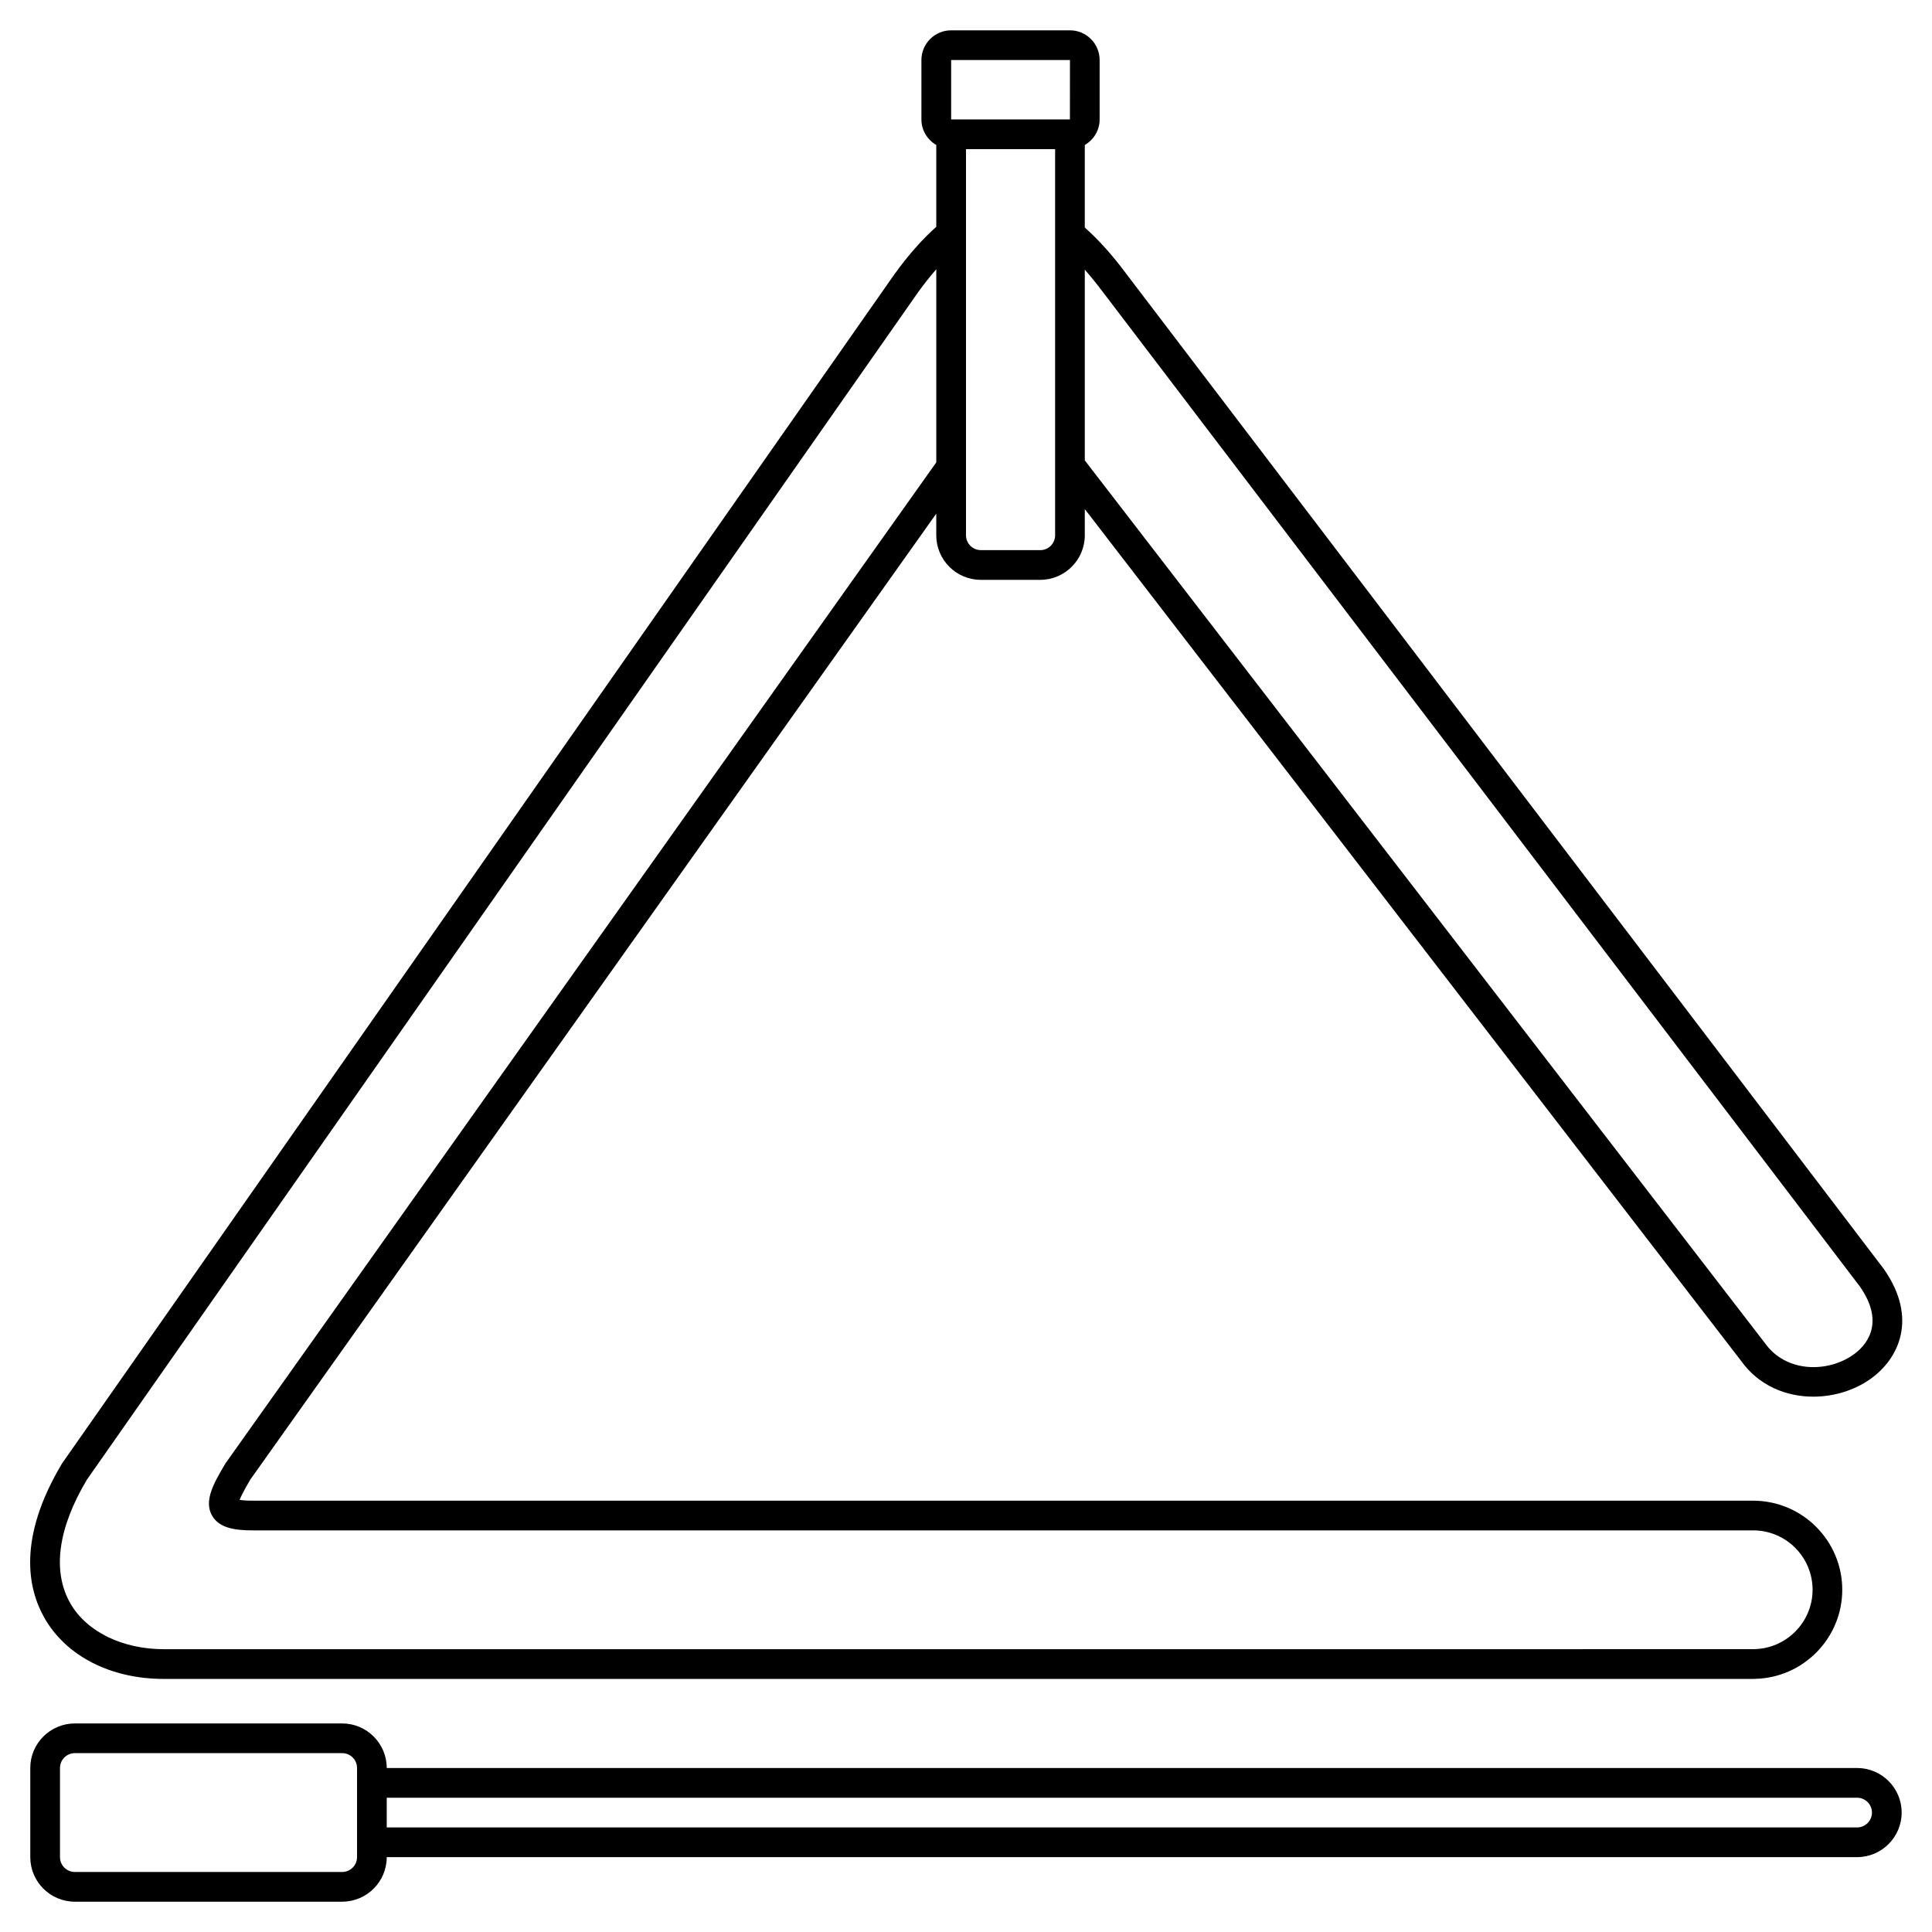
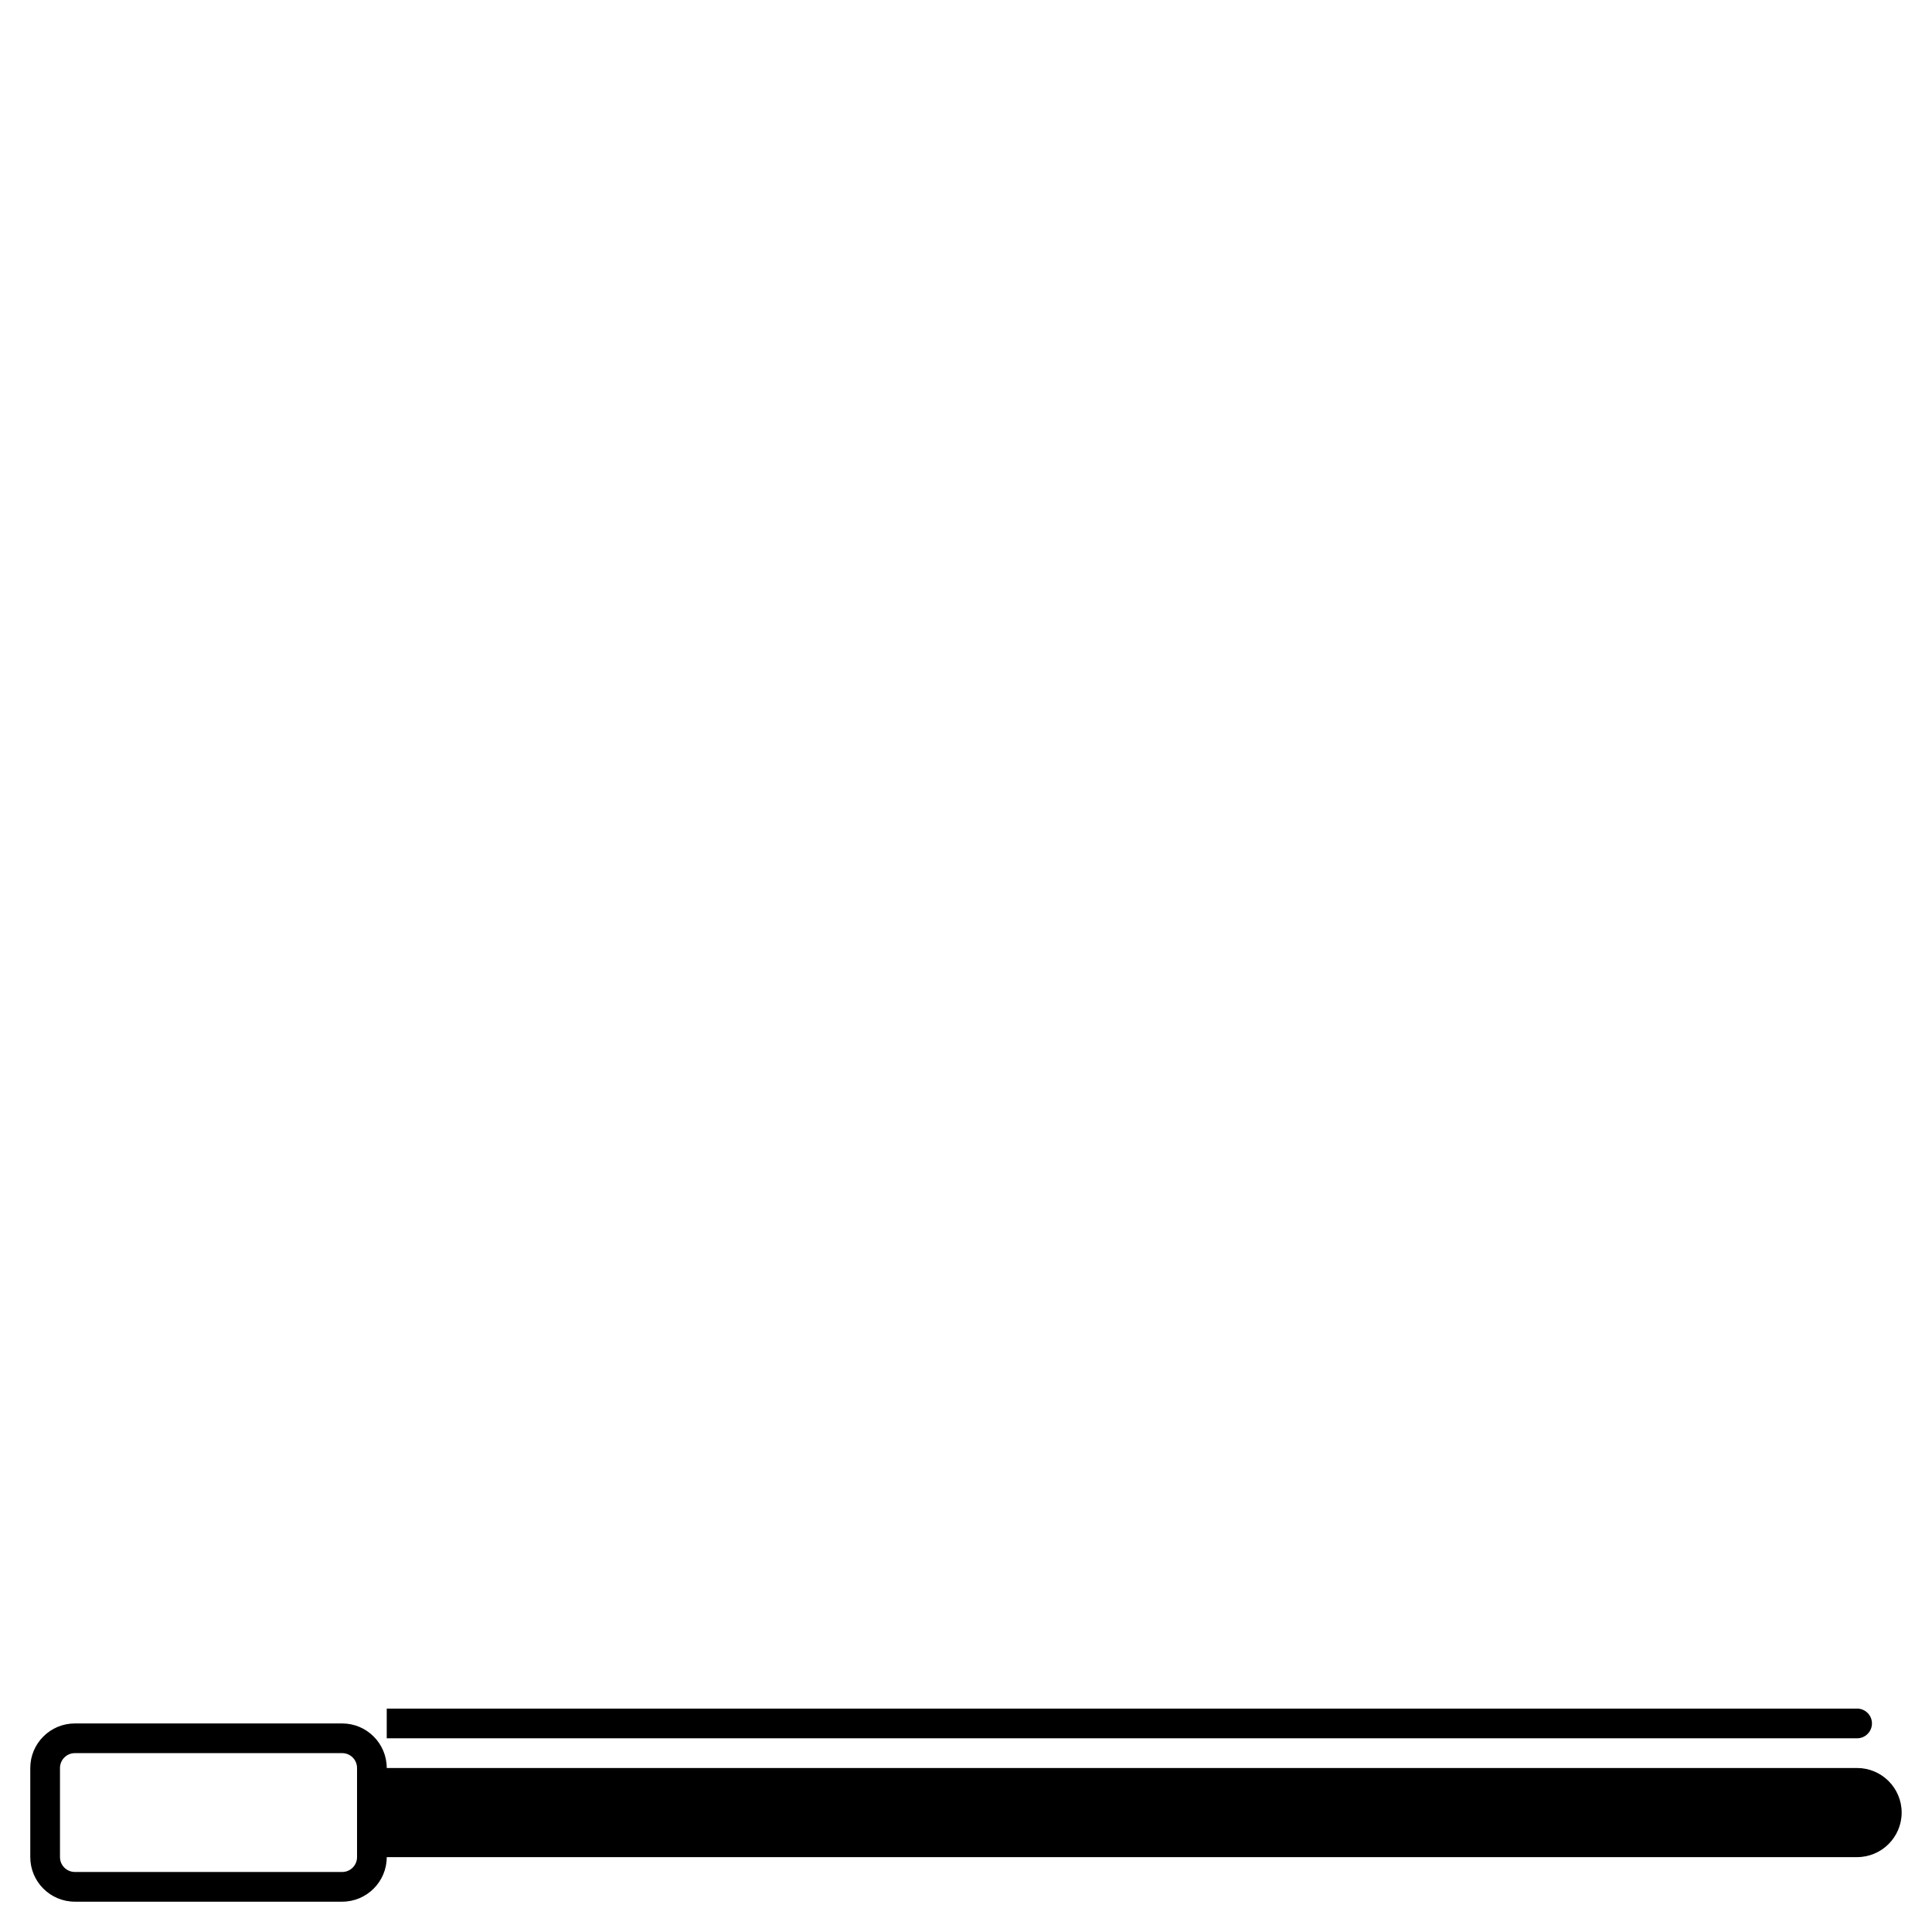
<svg xmlns="http://www.w3.org/2000/svg" fill="#000000" width="800px" height="800px" version="1.1" viewBox="144 144 512 512">
  <g>
-     <path d="m187.42 588.93h0.031 421.27c0.121 0 0.238-0.004 0.359-0.016 12.789-0.258 23.137-10.777 23.137-23.598 0-13.023-10.594-23.617-23.617-23.617h-397.54c-1.773 0-2.883-0.105-3.559-0.219 0.645-1.648 2.266-4.398 2.828-5.371l181.79-255.98v5.727c0 6.512 5.297 11.809 11.809 11.809h15.742c6.512 0 11.809-5.297 11.809-11.809v-6.945l173.91 225.71c4.68 6.59 11.938 9.508 19.148 9.508 5.445 0 10.867-1.664 15.133-4.676 7.402-5.223 12.801-15.965 3.547-29.176l-200.71-263.67c-3.734-5.039-7.363-9.051-11.031-12.309l0.004-21.871c2.34-1.363 3.934-3.875 3.934-6.777v-15.742c0-4.34-3.531-7.871-7.871-7.871h-31.488c-4.34 0-7.871 3.531-7.871 7.871v15.742c0 2.902 1.594 5.41 3.938 6.777v21.68c-3.695 3.293-7.332 7.383-11.094 12.582l-220.57 315.12c-11.848 19.777-9.102 33.168-4.707 40.914 5.758 10.156 17.598 16.211 31.668 16.211zm232.26-299.14h-15.742c-2.168 0-3.938-1.762-3.938-3.938v-102.33h23.617v102.34c-0.004 2.172-1.77 3.934-3.938 3.934zm16.547-68.465 200.64 263.59c7.144 10.207 1.172 16.059-1.723 18.105-6.828 4.812-17.836 4.777-23.422-3.082l-180.24-233.93v-50.539c1.566 1.785 3.144 3.711 4.738 5.856zm-40.164-61.422h31.488l-0.012 15.742h-31.477zm-229 376.18 220.38-314.83c1.566-2.164 3.129-4.106 4.684-5.898v51.176l-188.38 265.29c-2.996 5.066-5.82 9.852-3.551 13.832 1.965 3.441 6.387 3.914 10.875 3.914h397.54c8.684 0 15.742 7.062 15.742 15.742 0 8.621-7.019 15.676-15.645 15.73-0.094 0-0.184 0.004-0.277 0.012l-420.98 0.004h-0.027c-11.035 0-20.547-4.68-24.824-12.223-4.816-8.5-3.223-19.902 4.461-32.754z" />
-     <path d="m636.16 612.54h-389.67c0-6.512-5.297-11.809-11.809-11.809h-70.848c-6.512 0-11.809 5.297-11.809 11.809v23.617c0 6.512 5.297 11.809 11.809 11.809h70.848c6.512 0 11.809-5.297 11.809-11.809h389.66c6.512 0 11.809-5.297 11.809-11.809 0.004-6.512-5.297-11.809-11.805-11.809zm-397.54 23.617c0 2.172-1.766 3.938-3.938 3.938l-70.848-0.004c-2.168 0-3.938-1.762-3.938-3.938v-23.617c0-2.172 1.766-3.938 3.938-3.938h70.848c2.168 0 3.938 1.762 3.938 3.938zm397.54-7.871h-389.67v-7.871h389.66c2.168 0 3.938 1.762 3.938 3.938 0 2.168-1.766 3.934-3.934 3.934z" />
+     <path d="m636.16 612.54h-389.67c0-6.512-5.297-11.809-11.809-11.809h-70.848c-6.512 0-11.809 5.297-11.809 11.809v23.617c0 6.512 5.297 11.809 11.809 11.809h70.848c6.512 0 11.809-5.297 11.809-11.809h389.66c6.512 0 11.809-5.297 11.809-11.809 0.004-6.512-5.297-11.809-11.805-11.809zm-397.54 23.617c0 2.172-1.766 3.938-3.938 3.938l-70.848-0.004c-2.168 0-3.938-1.762-3.938-3.938v-23.617c0-2.172 1.766-3.938 3.938-3.938h70.848c2.168 0 3.938 1.762 3.938 3.938m397.54-7.871h-389.67v-7.871h389.66c2.168 0 3.938 1.762 3.938 3.938 0 2.168-1.766 3.934-3.934 3.934z" />
  </g>
</svg>